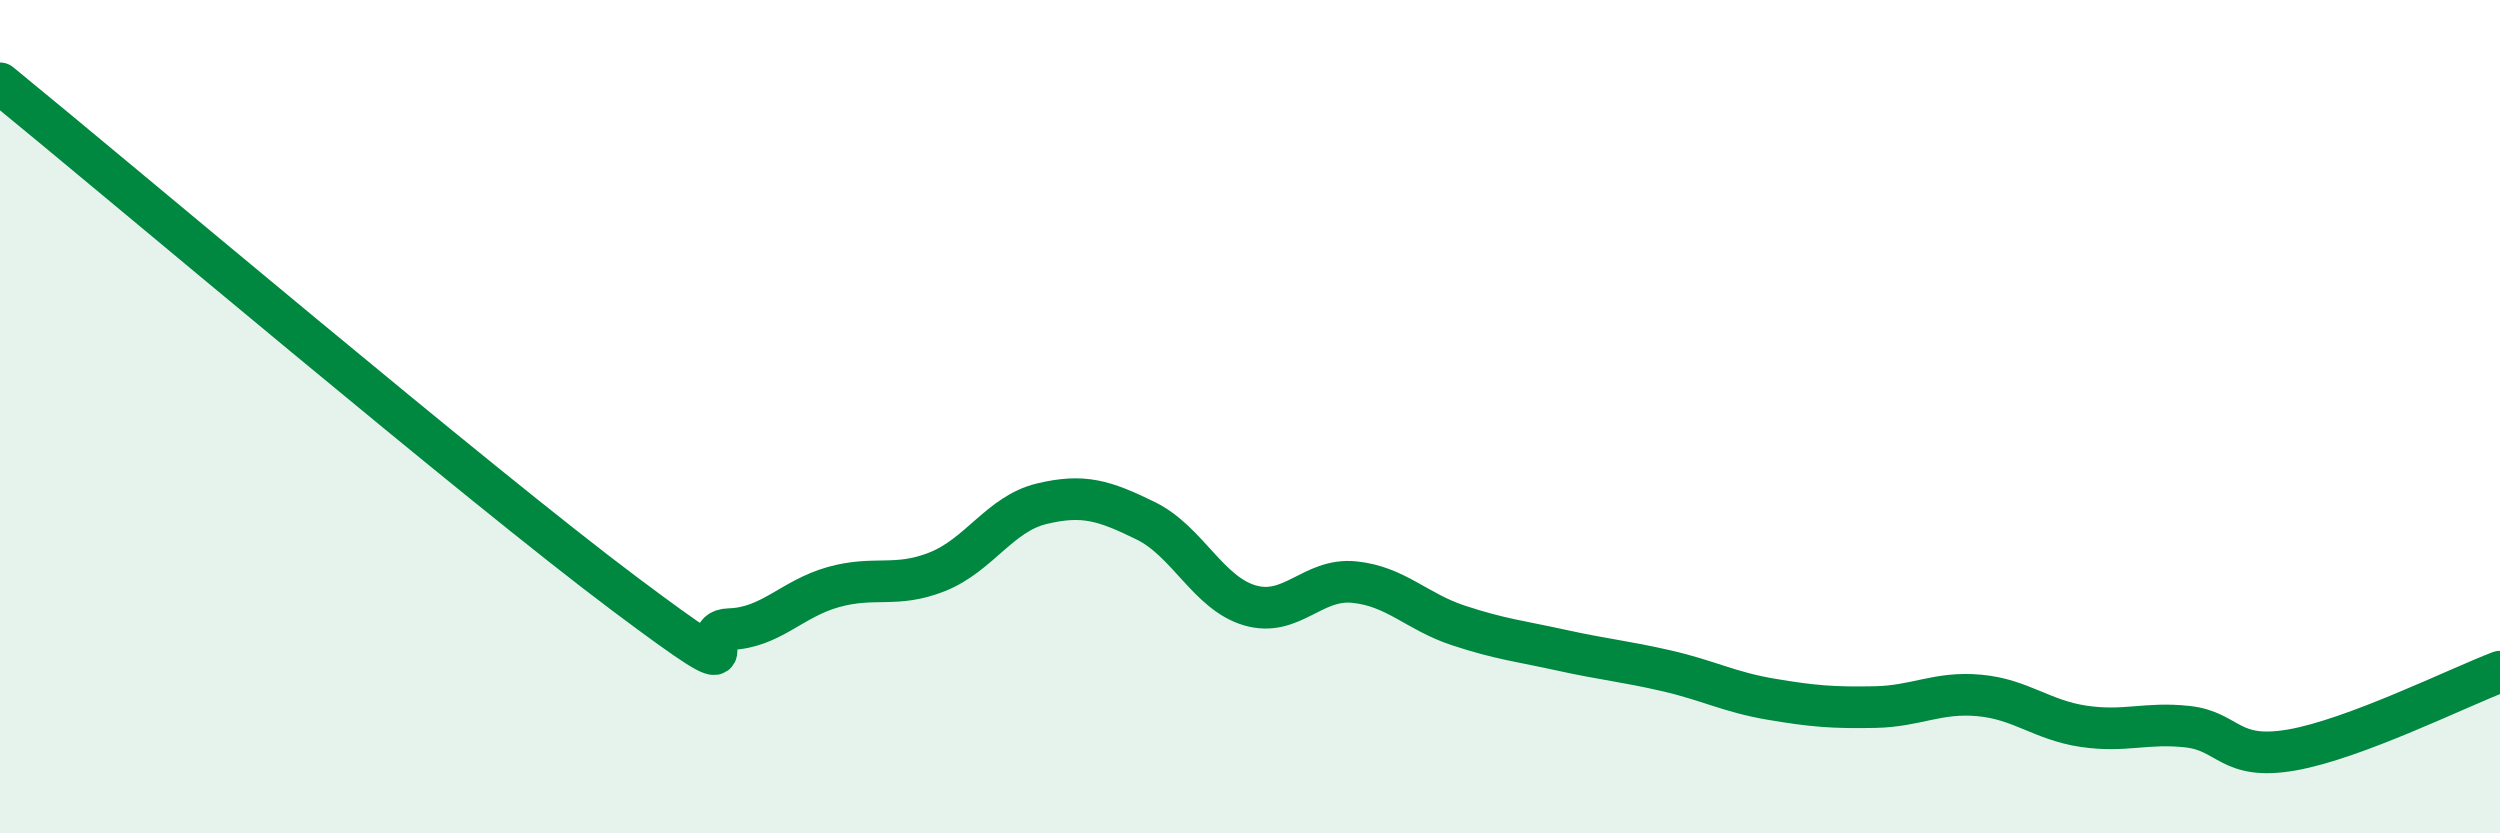
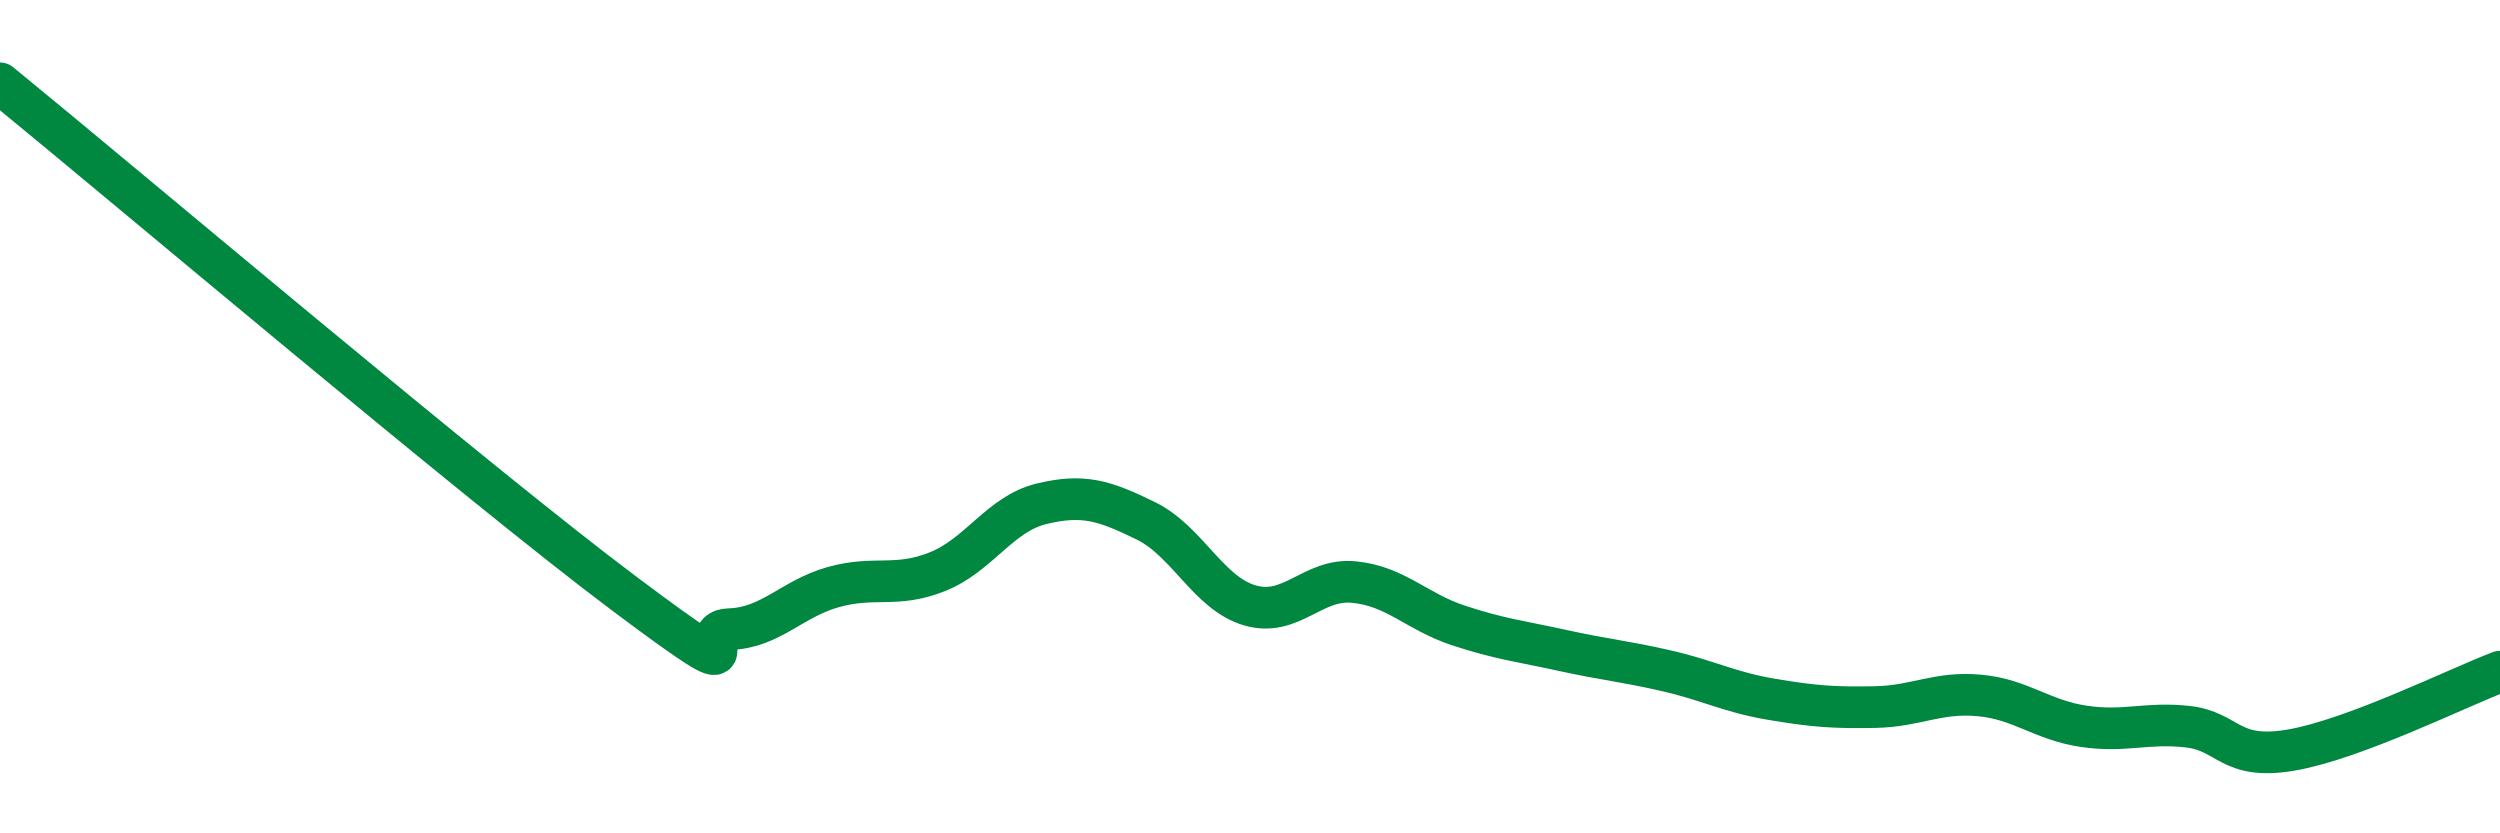
<svg xmlns="http://www.w3.org/2000/svg" width="60" height="20" viewBox="0 0 60 20">
-   <path d="M 0,2 C 3,4.45 11.5,11.64 15,14.26 C 18.5,16.88 16.5,15.13 17.5,15.1 C 18.5,15.07 19,14.37 20,14.09 C 21,13.81 21.5,14.12 22.5,13.72 C 23.5,13.32 24,12.33 25,12.09 C 26,11.85 26.5,12.01 27.5,12.5 C 28.5,12.99 29,14.24 30,14.53 C 31,14.82 31.5,13.87 32.5,13.97 C 33.5,14.07 34,14.68 35,15.01 C 36,15.34 36.5,15.39 37.5,15.61 C 38.5,15.83 39,15.87 40,16.1 C 41,16.33 41.5,16.61 42.5,16.78 C 43.5,16.95 44,16.99 45,16.97 C 46,16.95 46.5,16.6 47.5,16.69 C 48.5,16.78 49,17.28 50,17.43 C 51,17.58 51.5,17.33 52.5,17.44 C 53.5,17.55 53.5,18.26 55,18 C 56.5,17.74 59,16.5 60,16.12L60 20L0 20Z" fill="#008740" opacity="0.1" stroke-linecap="round" stroke-linejoin="round" />
  <path d="M 0,2 C 3,4.45 11.5,11.64 15,14.26 C 18.5,16.88 16.5,15.13 17.5,15.1 C 18.5,15.07 19,14.37 20,14.09 C 21,13.81 21.5,14.12 22.5,13.72 C 23.5,13.32 24,12.33 25,12.09 C 26,11.85 26.5,12.01 27.5,12.5 C 28.5,12.99 29,14.24 30,14.53 C 31,14.82 31.5,13.87 32.5,13.97 C 33.5,14.07 34,14.68 35,15.01 C 36,15.34 36.5,15.39 37.5,15.61 C 38.5,15.83 39,15.87 40,16.1 C 41,16.33 41.5,16.61 42.5,16.78 C 43.5,16.95 44,16.99 45,16.97 C 46,16.95 46.5,16.6 47.5,16.69 C 48.5,16.78 49,17.28 50,17.43 C 51,17.58 51.5,17.33 52.5,17.44 C 53.5,17.55 53.5,18.26 55,18 C 56.5,17.74 59,16.5 60,16.12" stroke="#008740" stroke-width="1" fill="none" stroke-linecap="round" stroke-linejoin="round" />
</svg>